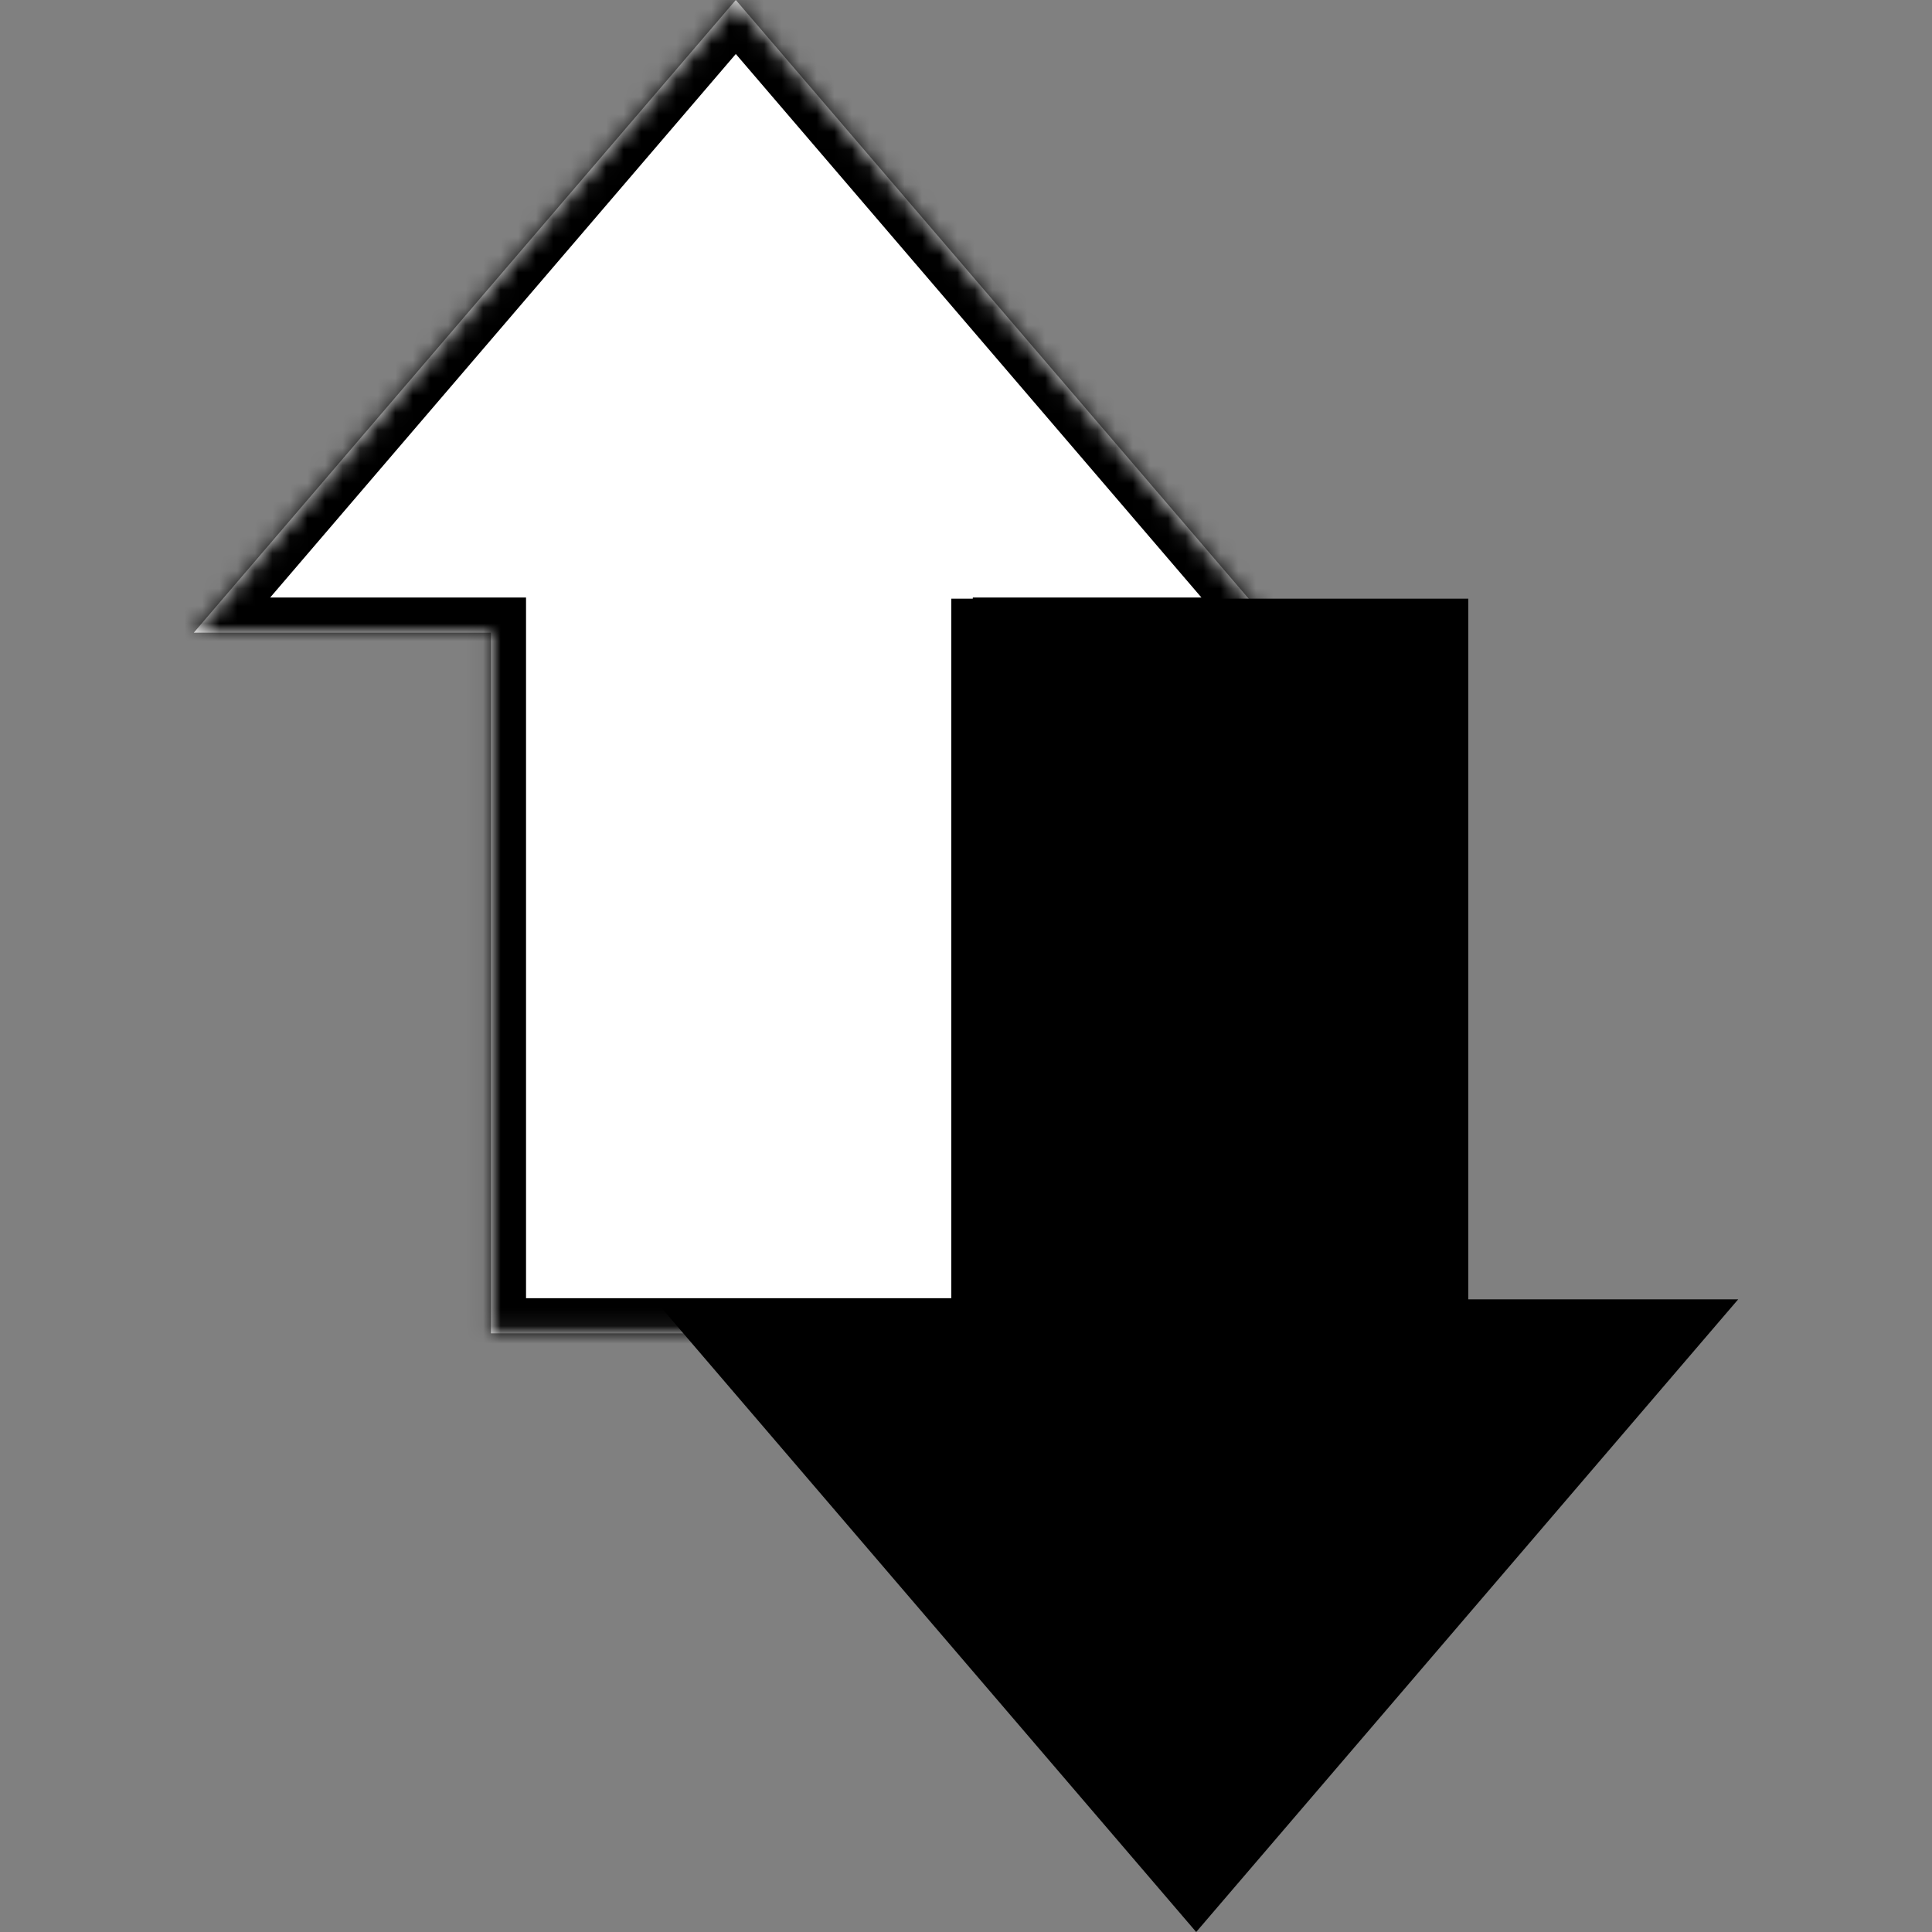
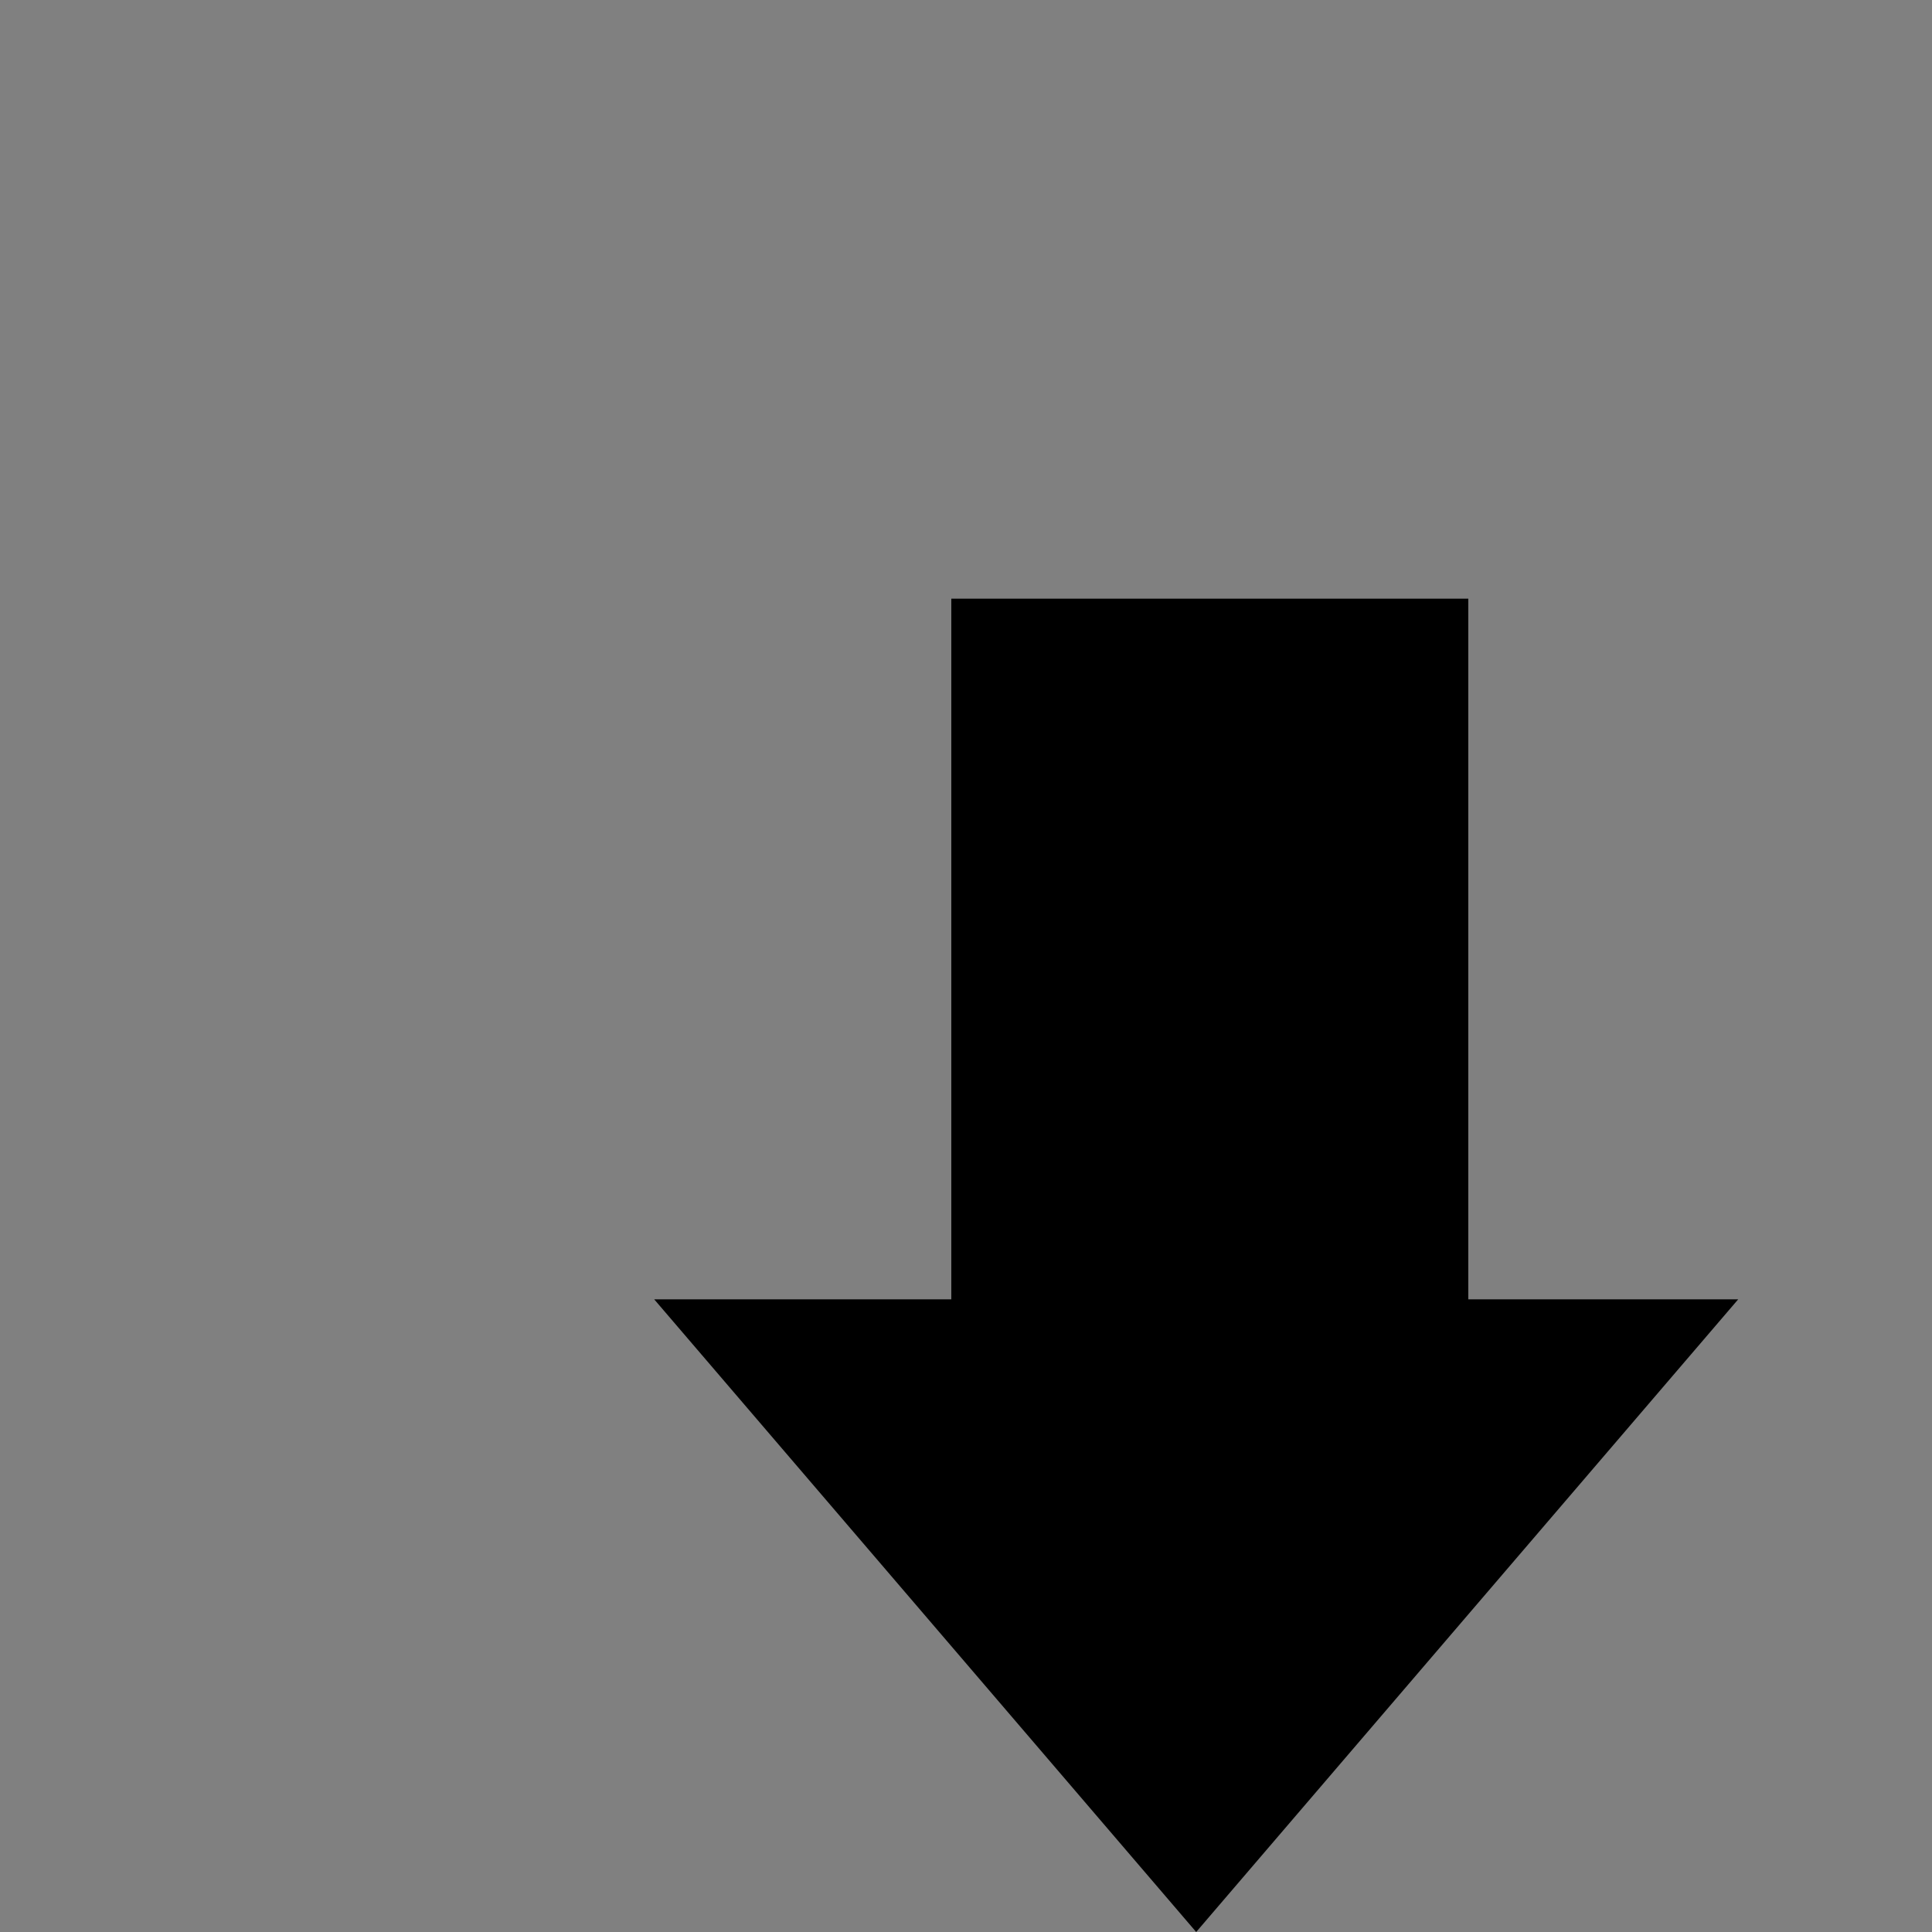
<svg xmlns="http://www.w3.org/2000/svg" width="110" height="110" viewBox="0 0 110 110" fill="none">
  <rect x="0" y="0" width="110" height="110" fill="#808080" stroke="none" />
  <mask id="path-1-inside-1_2408_98" fill="white">
-     <path d="M72.753 36.022H57.387V75.915H27.95V36.022H11.034L41.894 0L72.753 36.022Z" />
-   </mask>
-   <path d="M72.753 36.022H57.387V75.915H27.95V36.022H11.034L41.894 0L72.753 36.022Z" fill="white" />
-   <path d="M72.753 36.022V38.022H77.1L74.272 34.72L72.753 36.022ZM57.387 36.022V34.022H55.387V36.022H57.387ZM57.387 75.915V77.915H59.387V75.915H57.387ZM27.95 75.915H25.95V77.915H27.95V75.915ZM27.95 36.022H29.95V34.022H27.95V36.022ZM11.034 36.022L9.516 34.72L6.687 38.022H11.034V36.022ZM41.894 0L43.413 -1.301L41.894 -3.074L40.375 -1.301L41.894 0ZM72.753 36.022V34.022H57.387V36.022V38.022H72.753V36.022ZM57.387 36.022H55.387V75.915H57.387H59.387V36.022H57.387ZM57.387 75.915V73.915H27.95V75.915V77.915H57.387V75.915ZM27.95 75.915H29.95V36.022H27.95H25.95V75.915H27.95ZM27.95 36.022V34.022H11.034V36.022V38.022H27.95V36.022ZM11.034 36.022L12.553 37.323L43.413 1.301L41.894 0L40.375 -1.301L9.516 34.72L11.034 36.022ZM41.894 0L40.375 1.301L71.234 37.323L72.753 36.022L74.272 34.72L43.413 -1.301L41.894 0Z" fill="black" mask="url(#path-1-inside-1_2408_98)" />
+     </mask>
  <path d="M98.966 73.978H83.599V34.085H54.163V73.978H37.247L68.106 110L98.966 73.978Z" fill="black" />
</svg>